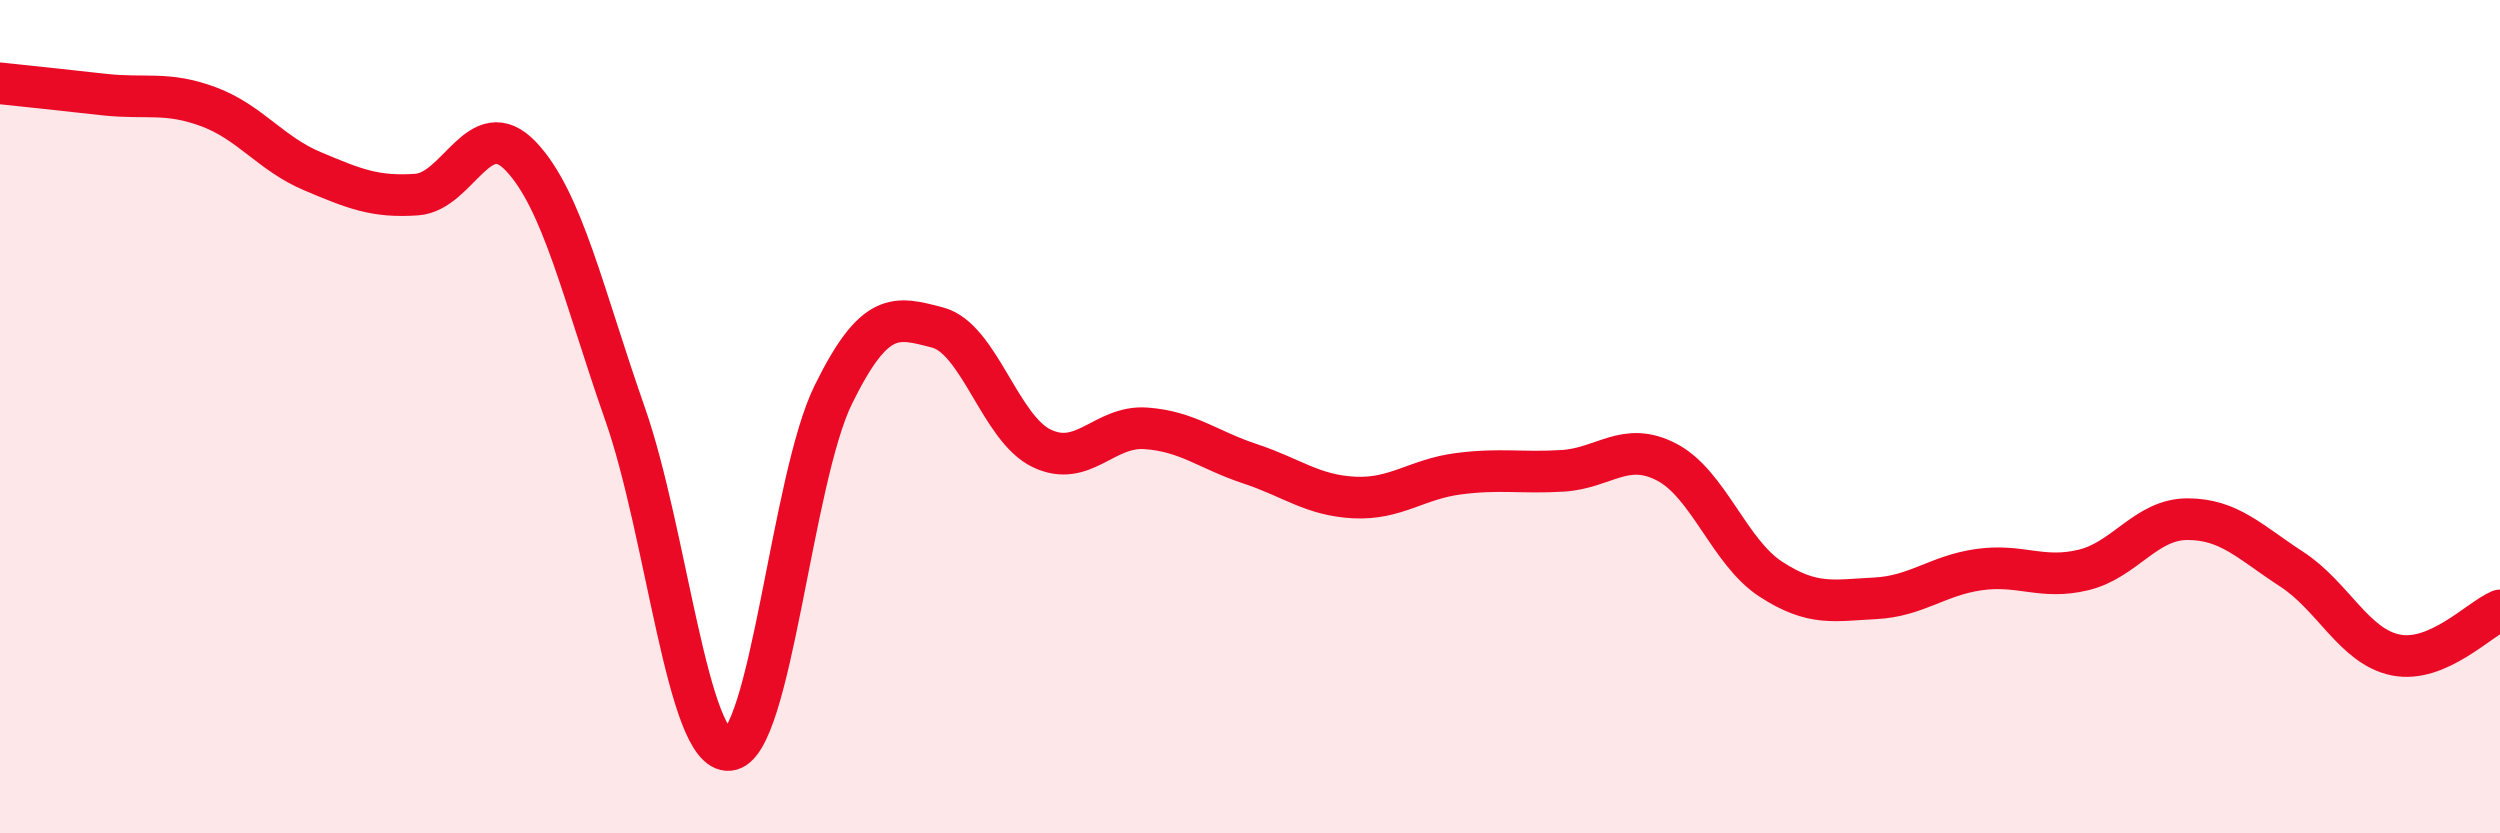
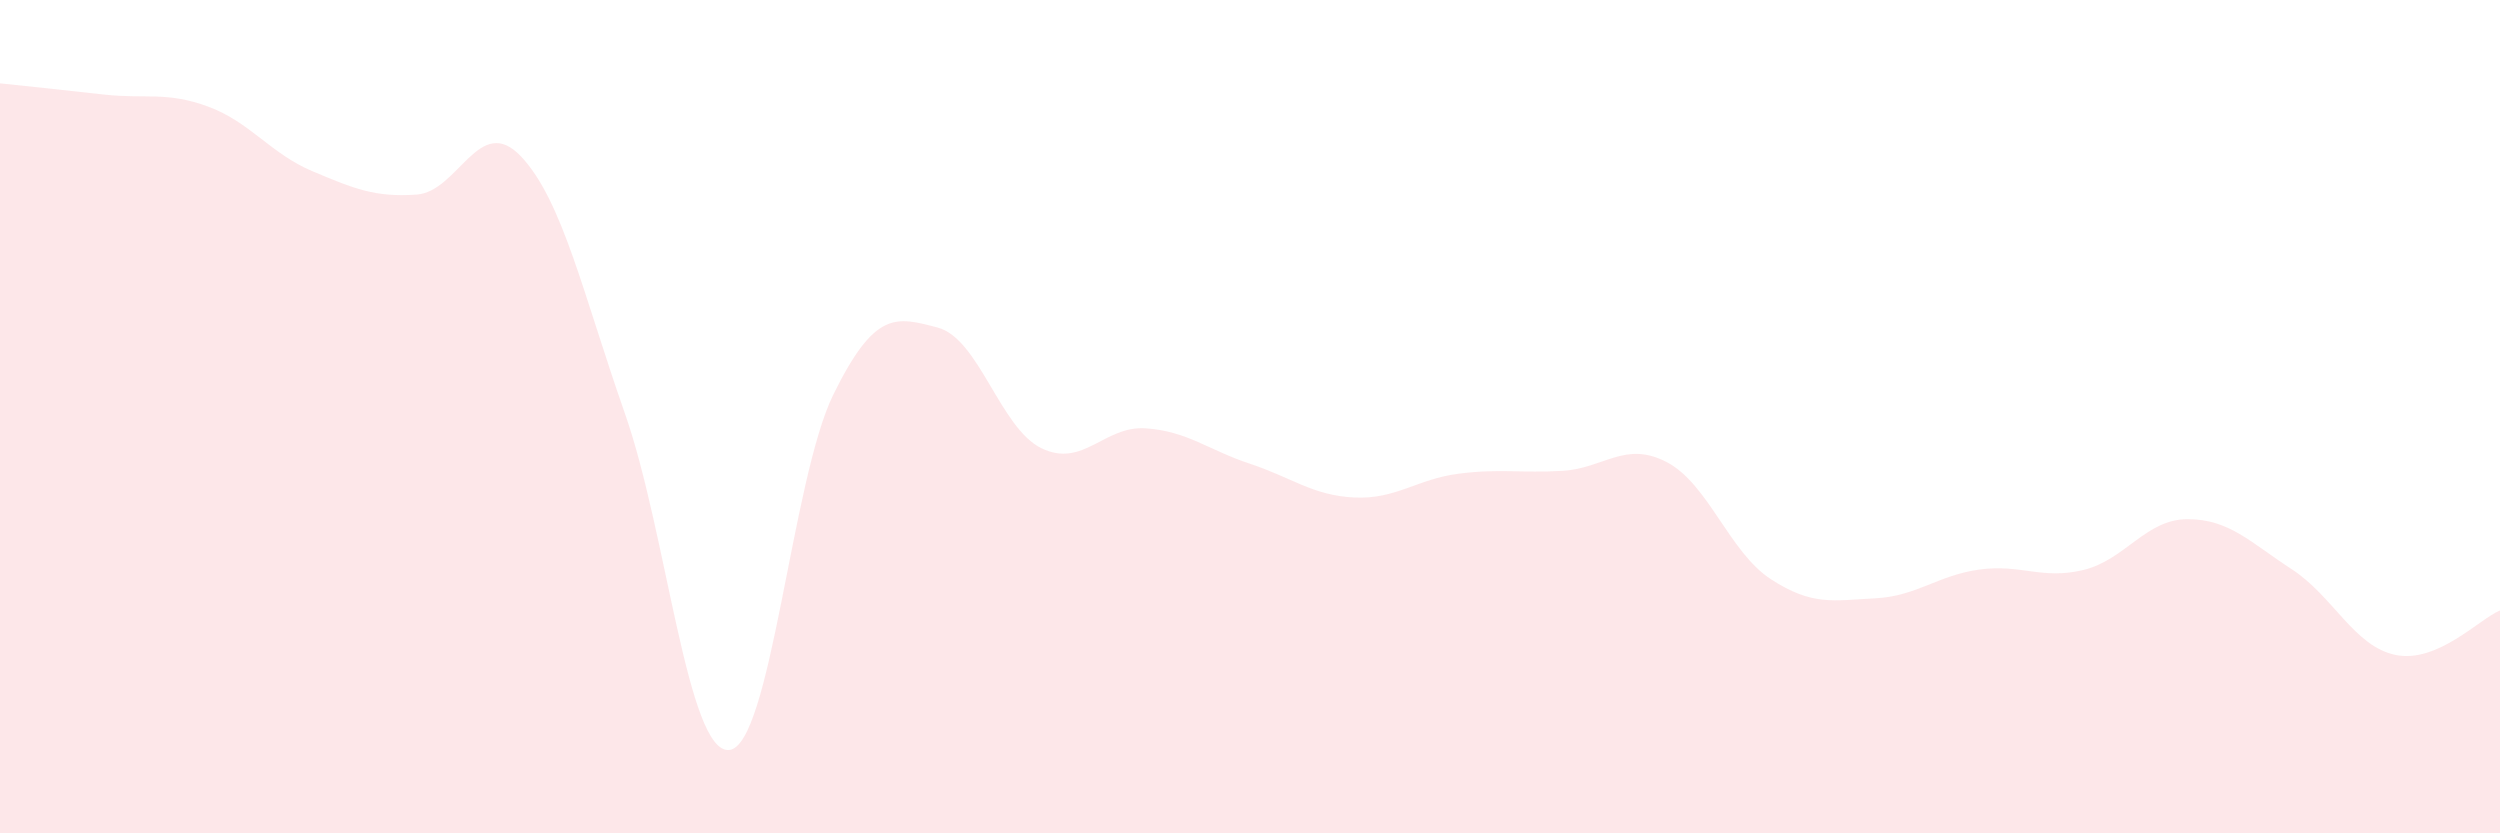
<svg xmlns="http://www.w3.org/2000/svg" width="60" height="20" viewBox="0 0 60 20">
  <path d="M 0,2 C 0.5,2.05 1.5,2.16 2.5,2.27 C 3.5,2.38 4,2.19 5,2.56 C 6,2.93 6.5,3.69 7.5,4.11 C 8.5,4.53 9,4.74 10,4.67 C 11,4.6 11.5,2.7 12.5,3.75 C 13.5,4.8 14,7.08 15,9.93 C 16,12.78 16.5,18.09 17.5,18 C 18.5,17.91 19,11.5 20,9.47 C 21,7.44 21.5,7.6 22.5,7.86 C 23.5,8.12 24,10.28 25,10.76 C 26,11.24 26.5,10.21 27.5,10.28 C 28.5,10.35 29,10.8 30,11.13 C 31,11.46 31.5,11.89 32.5,11.94 C 33.5,11.99 34,11.5 35,11.37 C 36,11.24 36.5,11.36 37.5,11.3 C 38.5,11.24 39,10.57 40,11.09 C 41,11.61 41.5,13.25 42.5,13.9 C 43.5,14.55 44,14.41 45,14.36 C 46,14.31 46.5,13.81 47.5,13.67 C 48.5,13.53 49,13.92 50,13.68 C 51,13.44 51.5,12.46 52.5,12.46 C 53.5,12.46 54,13.01 55,13.66 C 56,14.31 56.5,15.52 57.5,15.72 C 58.5,15.92 59.5,14.86 60,14.65L60 20L0 20Z" fill="#EB0A25" opacity="0.1" stroke-linecap="round" stroke-linejoin="round" />
-   <path d="M 0,2 C 0.5,2.05 1.5,2.16 2.5,2.27 C 3.5,2.38 4,2.19 5,2.56 C 6,2.93 6.5,3.69 7.5,4.11 C 8.5,4.53 9,4.74 10,4.67 C 11,4.6 11.5,2.7 12.5,3.75 C 13.5,4.8 14,7.08 15,9.93 C 16,12.78 16.5,18.09 17.5,18 C 18.5,17.91 19,11.5 20,9.47 C 21,7.44 21.5,7.6 22.5,7.86 C 23.5,8.12 24,10.28 25,10.76 C 26,11.24 26.5,10.21 27.5,10.28 C 28.5,10.35 29,10.8 30,11.13 C 31,11.46 31.5,11.89 32.5,11.94 C 33.5,11.99 34,11.5 35,11.37 C 36,11.24 36.5,11.36 37.5,11.3 C 38.5,11.24 39,10.57 40,11.09 C 41,11.61 41.5,13.25 42.5,13.9 C 43.5,14.55 44,14.41 45,14.36 C 46,14.31 46.5,13.81 47.5,13.67 C 48.5,13.53 49,13.92 50,13.68 C 51,13.44 51.5,12.46 52.5,12.46 C 53.5,12.46 54,13.01 55,13.66 C 56,14.31 56.5,15.52 57.5,15.72 C 58.5,15.92 59.5,14.86 60,14.65" stroke="#EB0A25" stroke-width="1" fill="none" stroke-linecap="round" stroke-linejoin="round" />
</svg>